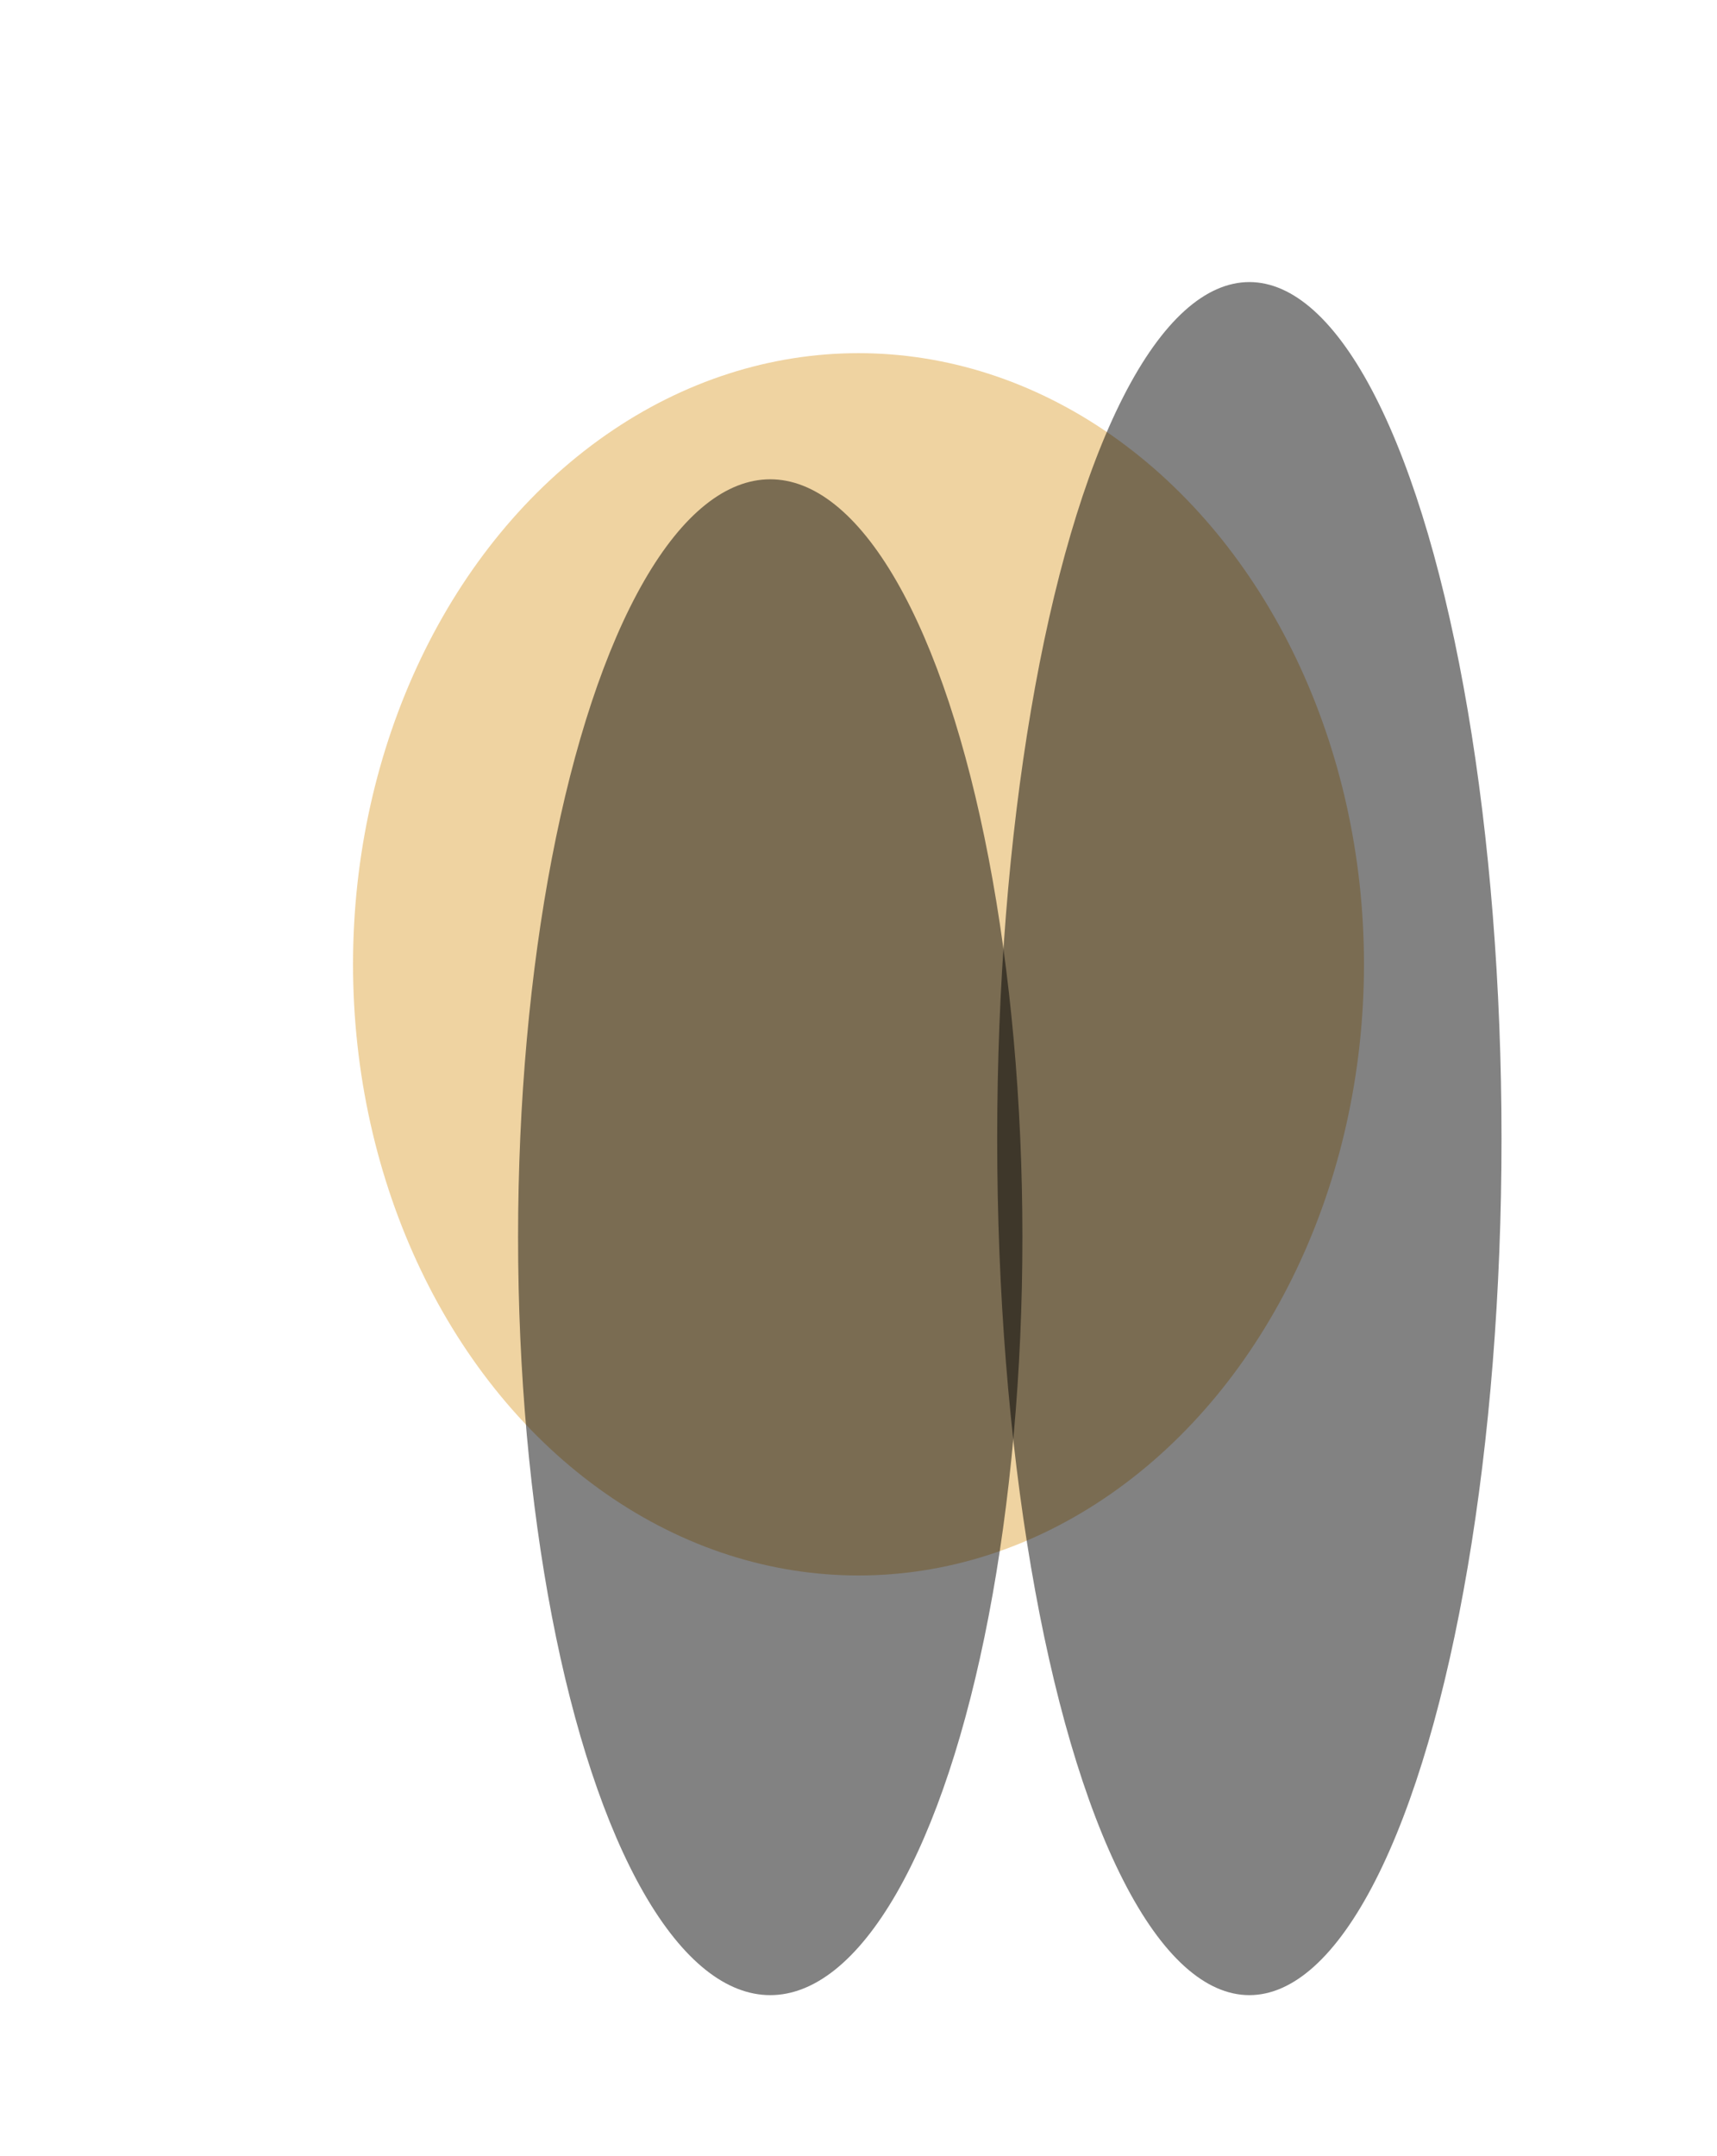
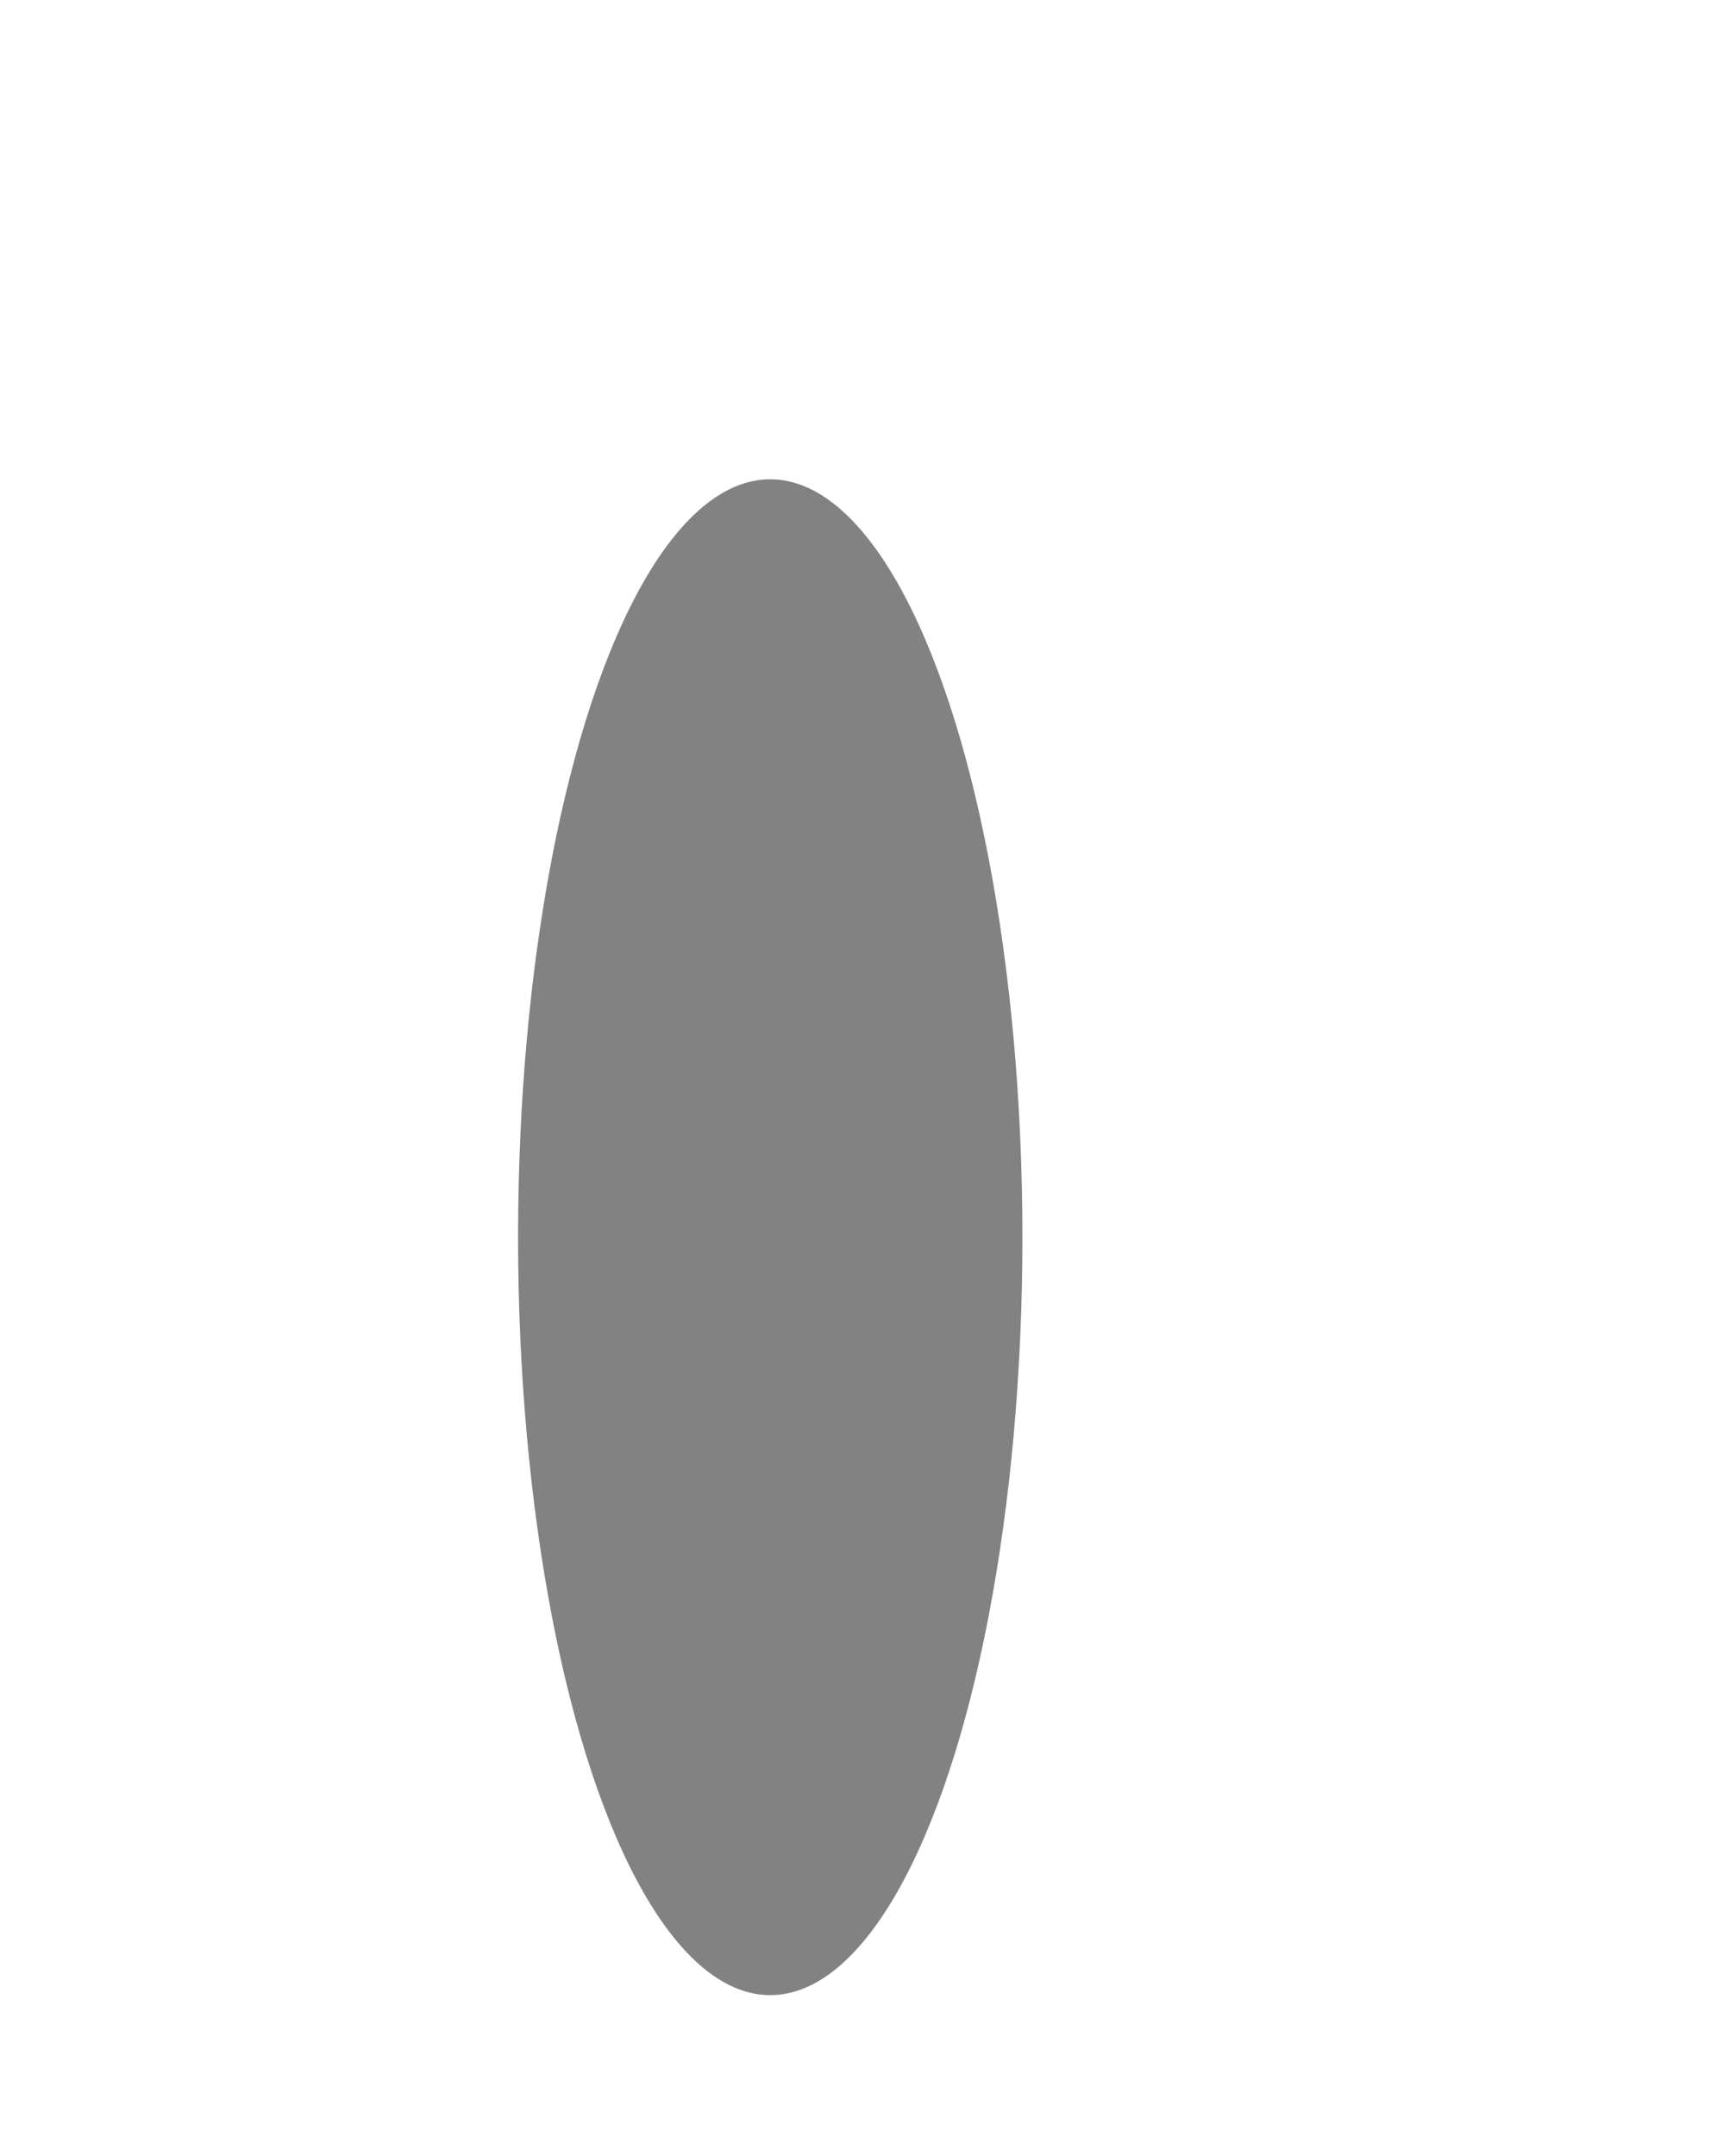
<svg xmlns="http://www.w3.org/2000/svg" width="749" height="940" viewBox="0 0 749 940" fill="none">
  <g opacity="0.51" filter="url(#filter0_f)">
-     <ellipse cx="374.5" cy="420.5" rx="220.5" ry="266.5" fill="#E0A846" />
-   </g>
+     </g>
  <g filter="url(#filter1_f)">
-     <ellipse rx="110" ry="373.5" transform="matrix(-1 0 0 1 545 496.5)" fill="black" fill-opacity="0.49" />
-   </g>
+     </g>
  <g filter="url(#filter2_f)">
    <ellipse rx="110" ry="330.5" transform="matrix(-1 0 0 1 336 539.5)" fill="black" fill-opacity="0.49" />
  </g>
  <defs>
    <filter id="filter0_f" x="0" y="0" width="749" height="841" filterUnits="userSpaceOnUse" color-interpolation-filters="sRGB">
      <feFlood flood-opacity="0" result="BackgroundImageFix" />
      <feBlend mode="normal" in="SourceGraphic" in2="BackgroundImageFix" result="shape" />
      <feGaussianBlur stdDeviation="77" result="effect1_foregroundBlur" />
    </filter>
    <filter id="filter1_f" x="365" y="53" width="360" height="887" filterUnits="userSpaceOnUse" color-interpolation-filters="sRGB">
      <feFlood flood-opacity="0" result="BackgroundImageFix" />
      <feBlend mode="normal" in="SourceGraphic" in2="BackgroundImageFix" result="shape" />
      <feGaussianBlur stdDeviation="35" result="effect1_foregroundBlur" />
    </filter>
    <filter id="filter2_f" x="156" y="139" width="360" height="801" filterUnits="userSpaceOnUse" color-interpolation-filters="sRGB">
      <feFlood flood-opacity="0" result="BackgroundImageFix" />
      <feBlend mode="normal" in="SourceGraphic" in2="BackgroundImageFix" result="shape" />
      <feGaussianBlur stdDeviation="35" result="effect1_foregroundBlur" />
    </filter>
  </defs>
</svg>